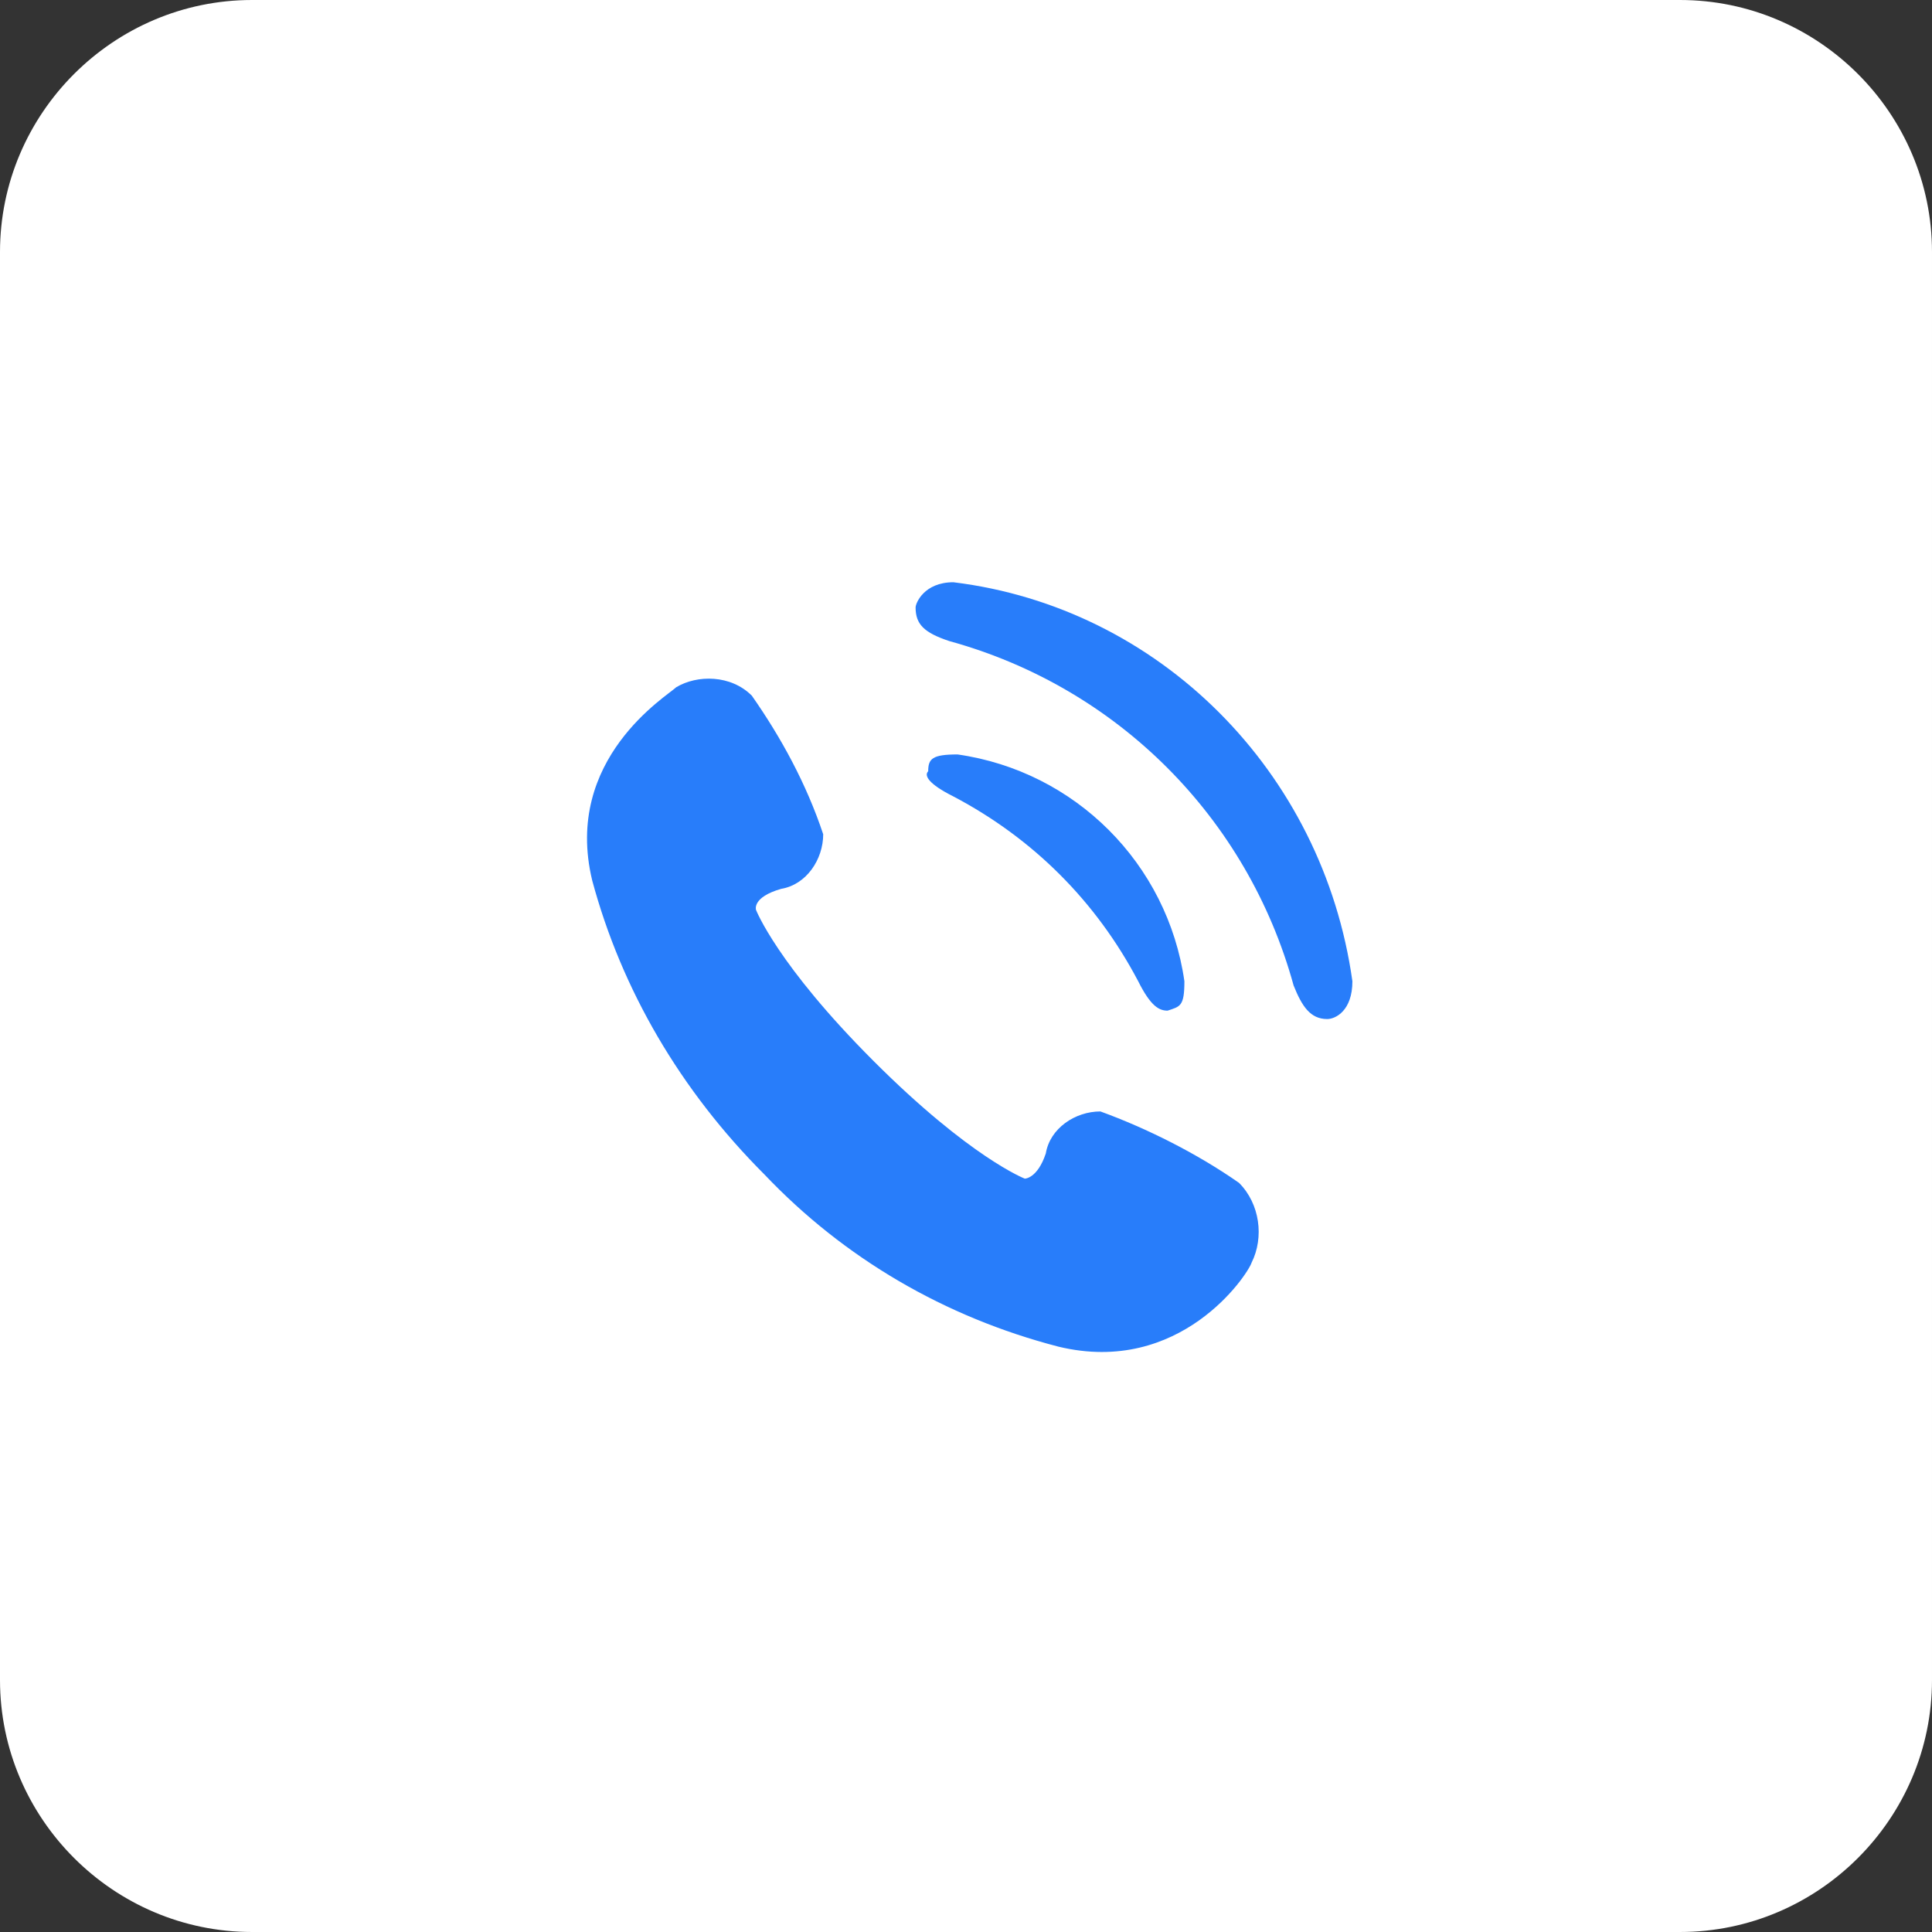
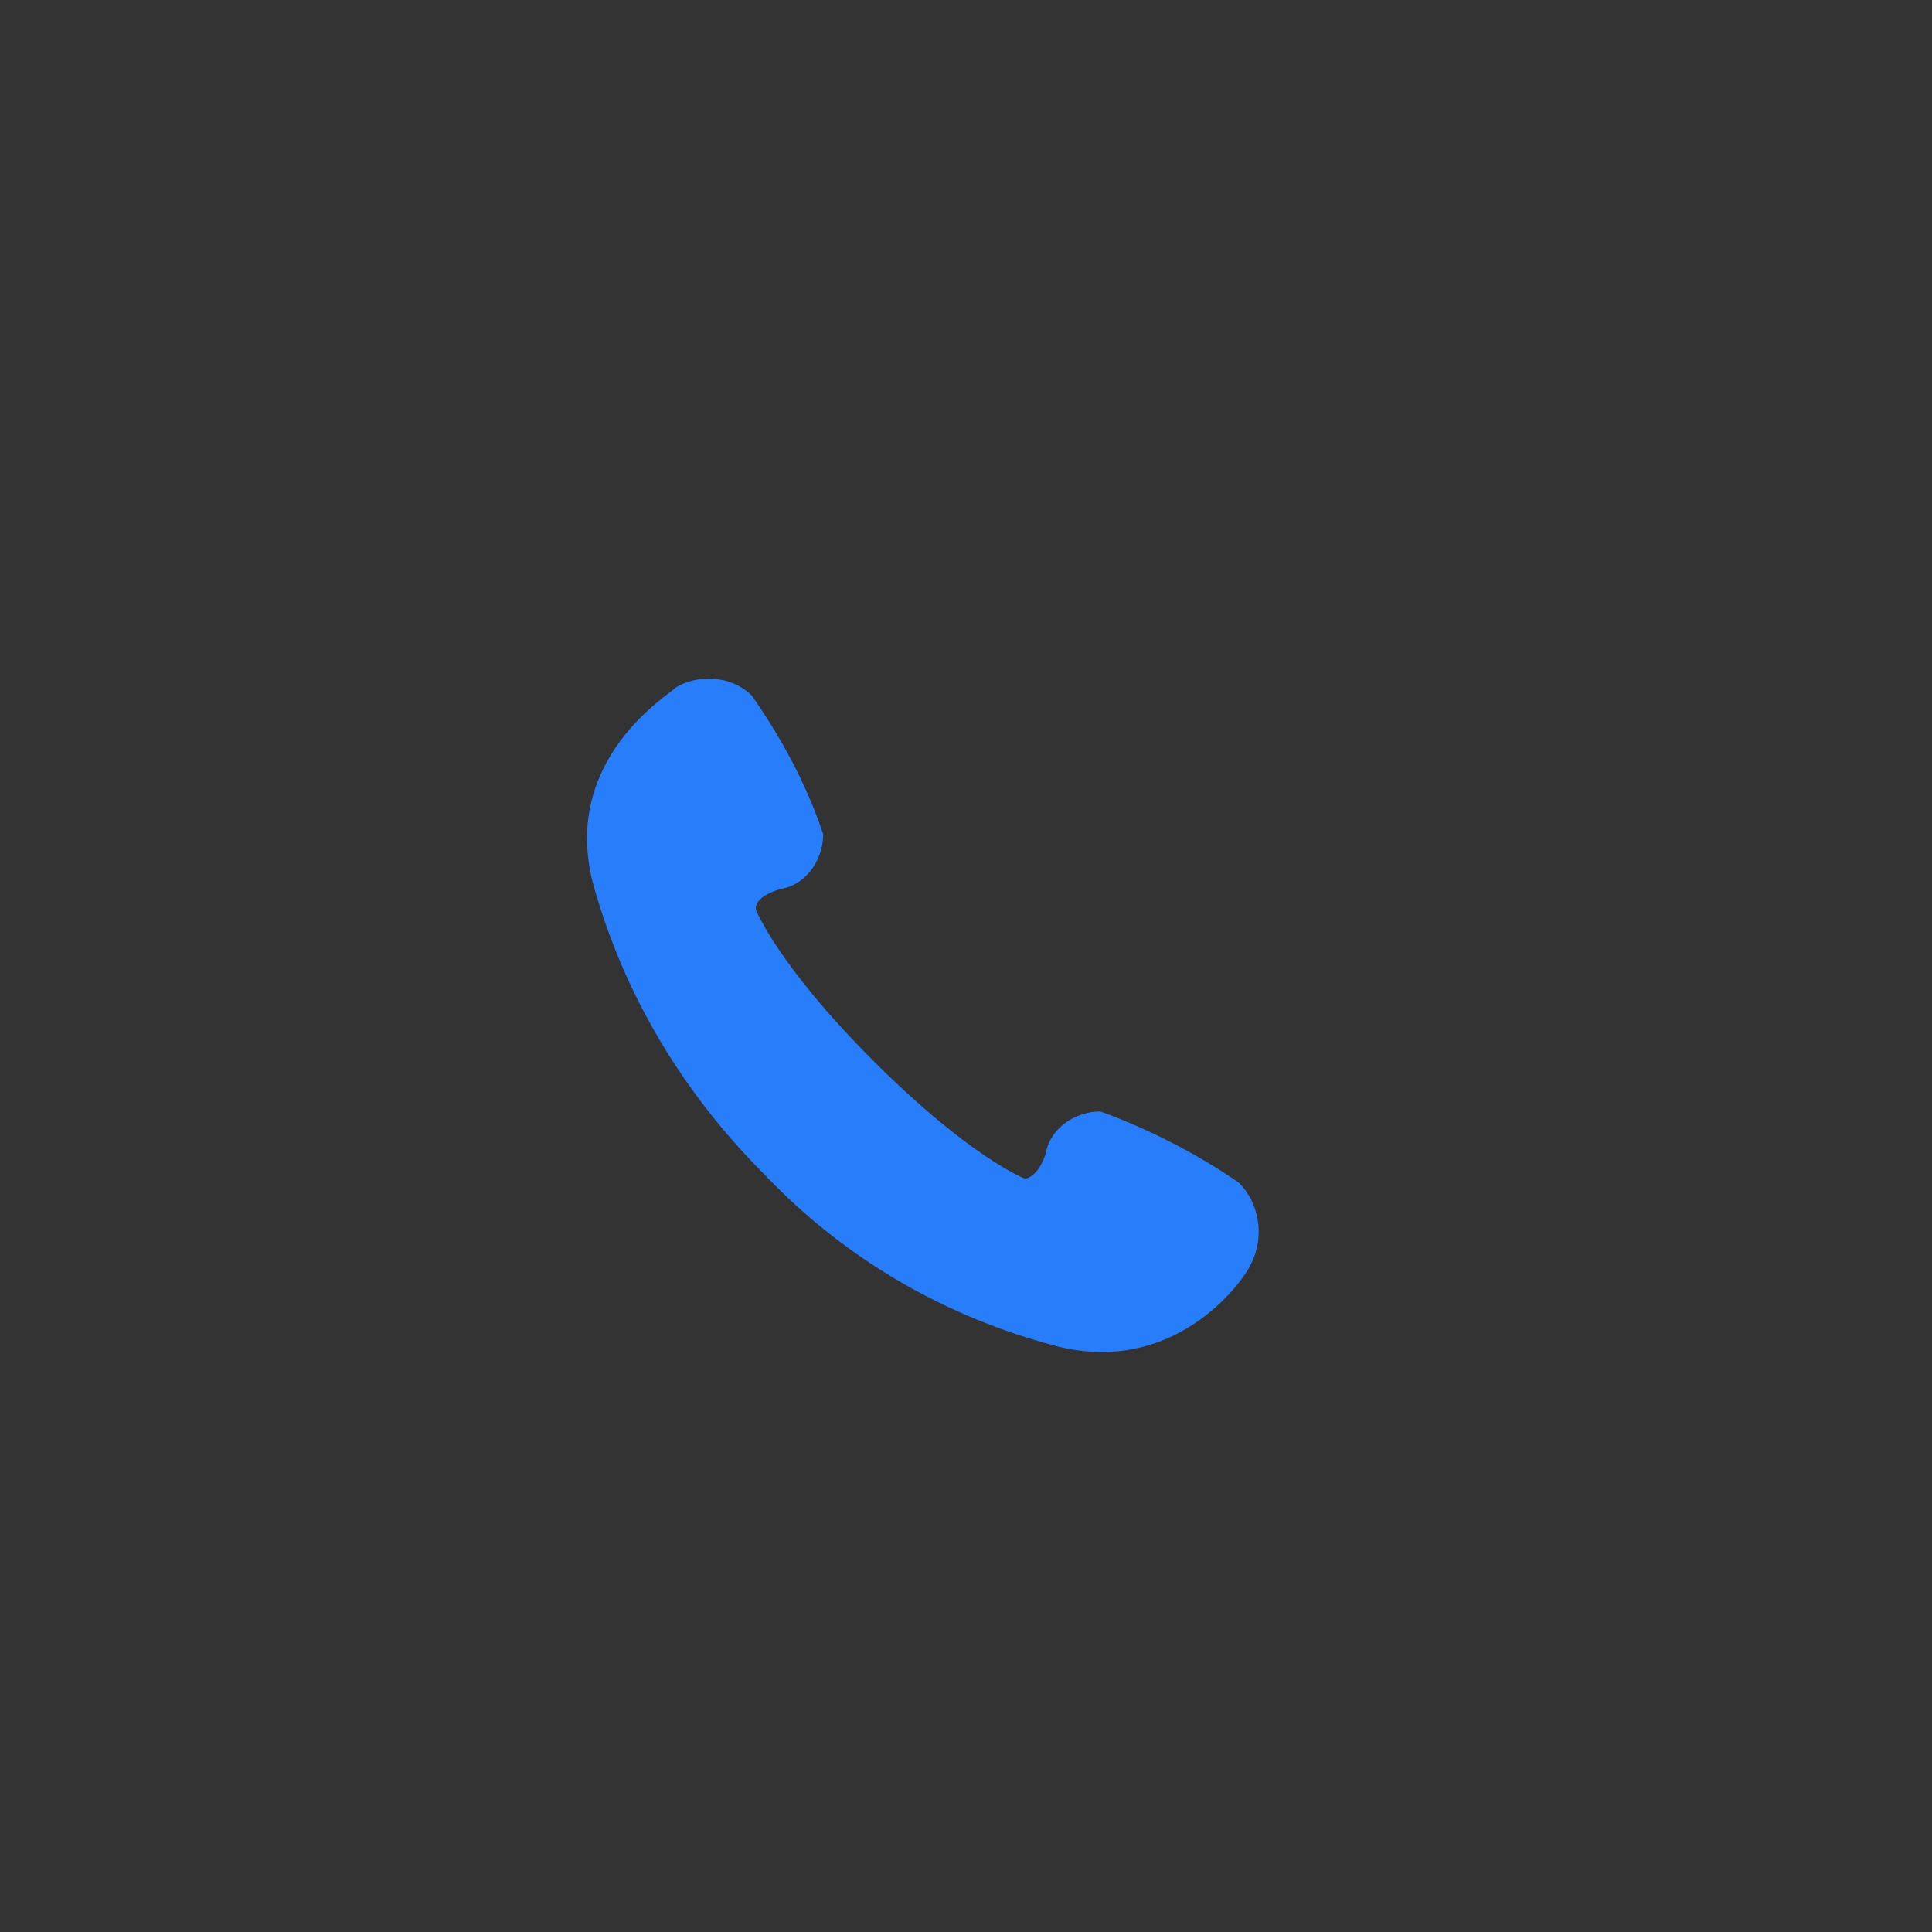
<svg xmlns="http://www.w3.org/2000/svg" version="1.1" id="Layer_1" x="0px" y="0px" viewBox="0 0 46 46" style="enable-background:new 0 0 46 46;" xml:space="preserve">
  <rect x="0" y="0" width="46" height="46" fill="#333333" stroke="none" />
  <style type="text/css">
	.st0{fill:#FFFFFF;}
	.st1{fill:#287DFA;}
</style>
  <g id="Group_5297" transform="translate(-225 -3134)">
-     <path id="Rectangle_2256" class="st0" d="M231,3134h34c3.3,0,6,2.7,6,6v34c0,3.3-2.7,6-6,6h-34c-3.3,0-6-2.7-6-6v-34   C225,3136.7,227.7,3134,231,3134z" />
    <g id="call-svgrepo-com" transform="translate(236 3101.763)">
      <path id="Path_3531" class="st1" d="M18.5,60.4c-1-0.7-2.2-1.3-3.3-1.7c-0.6,0-1.2,0.4-1.3,1c-0.2,0.6-0.5,0.6-0.5,0.6    s-1.3-0.5-3.6-2.8C7.5,55.2,7,53.9,7,53.9s-0.1-0.3,0.6-0.5c0.6-0.1,1-0.7,1-1.3c-0.4-1.2-1-2.3-1.7-3.3c-0.5-0.5-1.3-0.5-1.8-0.2    c-0.2,0.2-2.7,1.7-2,4.6c0.7,2.6,2.1,5,4.1,7c1.9,2,4.3,3.4,7,4.1c2.9,0.7,4.5-1.7,4.6-2C19.1,61.7,19,60.9,18.5,60.4z" />
-       <path id="Path_3532" class="st1" d="M11.7,51.2c1.9,1,3.4,2.5,4.4,4.4c0.3,0.6,0.5,0.7,0.7,0.7c0.3-0.1,0.4-0.1,0.4-0.7    c-0.4-2.8-2.6-5-5.4-5.4c-0.6,0-0.7,0.1-0.7,0.4C11,50.7,11.1,50.9,11.7,51.2z" />
-       <path id="Path_3533" class="st1" d="M11.7,46.1c-0.7,0-0.9,0.5-0.9,0.6c0,0.4,0.2,0.6,0.8,0.8c4,1.1,7.1,4.2,8.2,8.2    c0.2,0.5,0.4,0.8,0.8,0.8c0.2,0,0.6-0.2,0.6-0.9C20.5,50.6,16.6,46.7,11.7,46.1z" />
    </g>
  </g>
</svg>